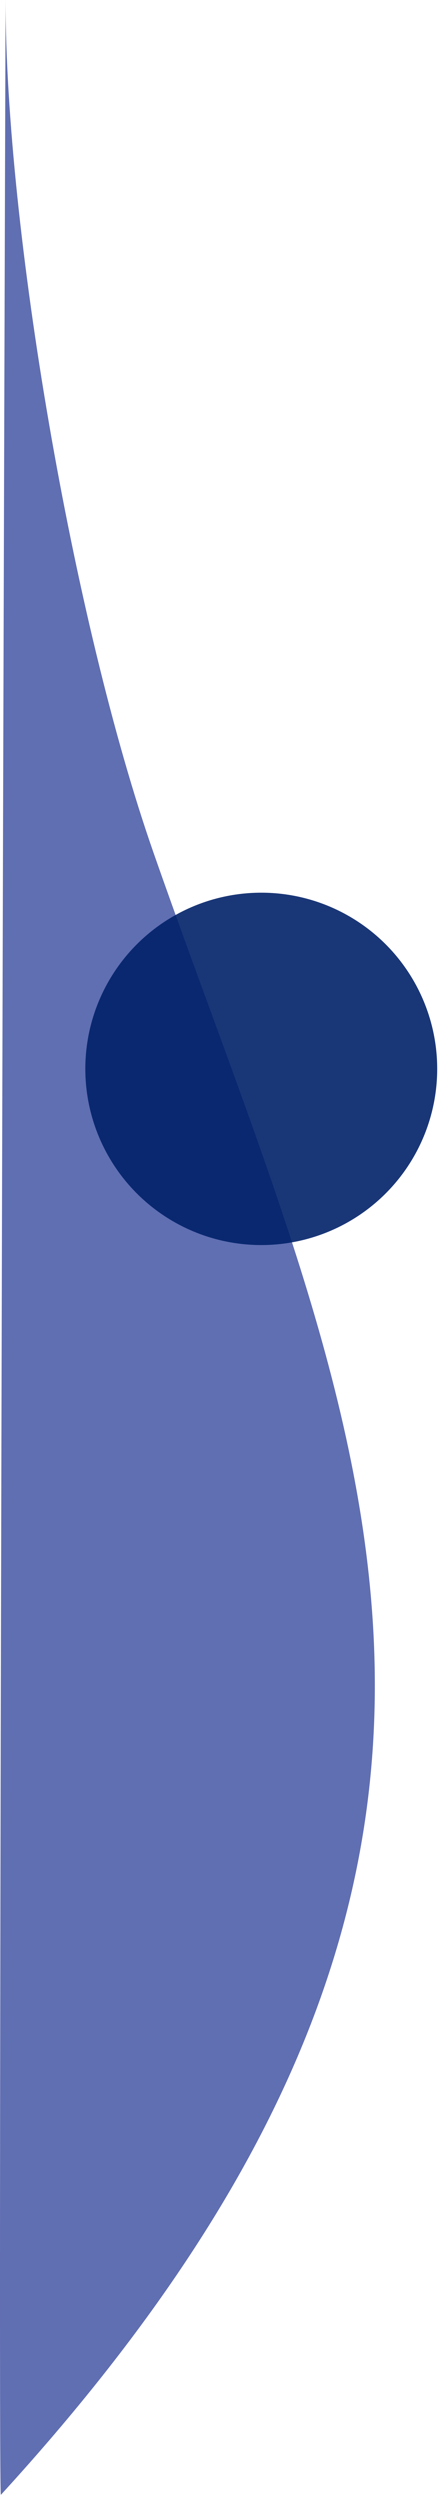
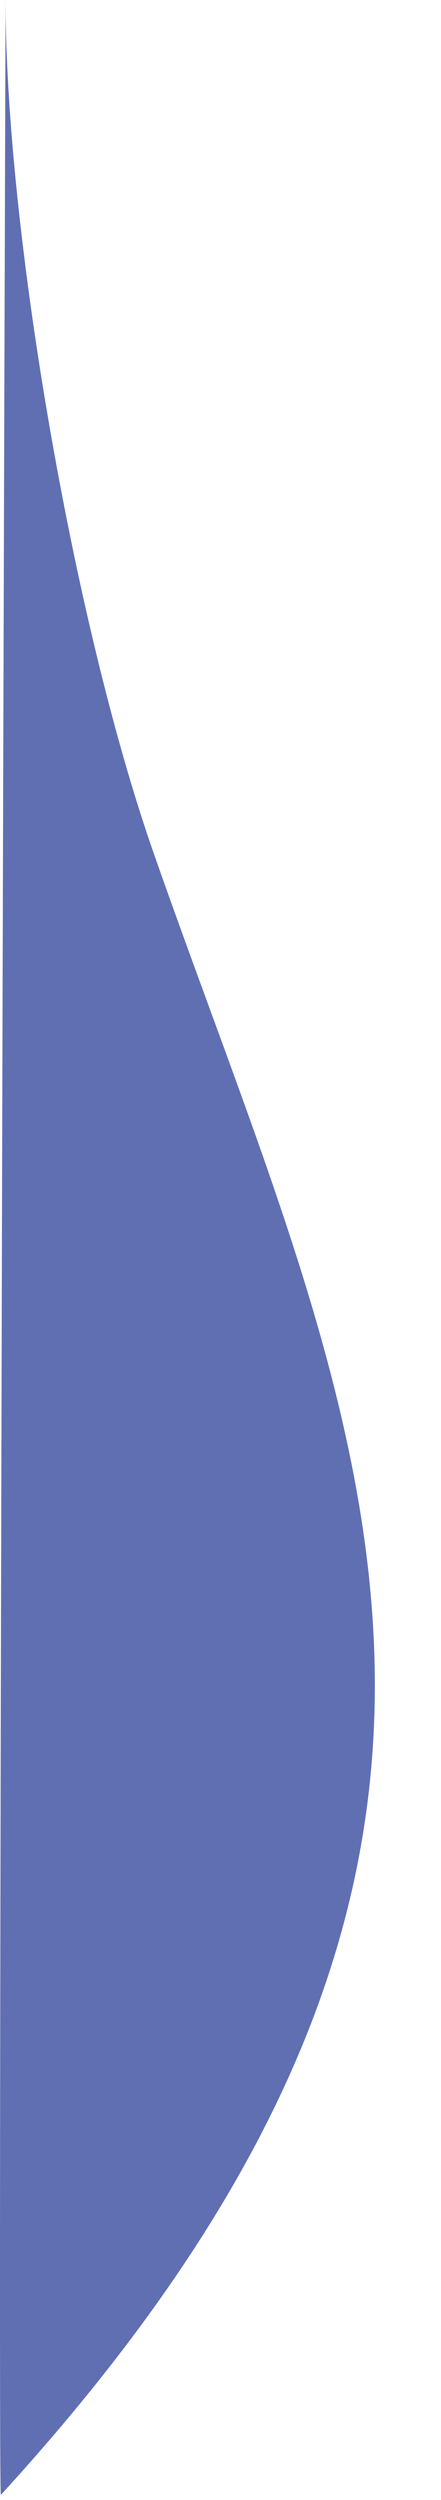
<svg xmlns="http://www.w3.org/2000/svg" width="85" height="481" viewBox="0 0 85 481" aria-hidden="true">
  <g fill="none" fill-rule="evenodd">
    <g>
      <g>
        <g transform="translate(-133 -3666) translate(133 3260) translate(0 406)">
          <path fill="#606EB2" d="M1.075 480.004S-.513-.843.171 0c114.477 124.921 67.41 207.46 29.46 315.828-15.7 44.83-28.556 120.669-28.556 164.176z" transform="matrix(1 0 0 -1 0 480.004)" />
-           <ellipse cx="50.357" cy="205.65" fill="#012169" opacity=".9" rx="33.91" ry="33.898" />
        </g>
      </g>
    </g>
  </g>
</svg>